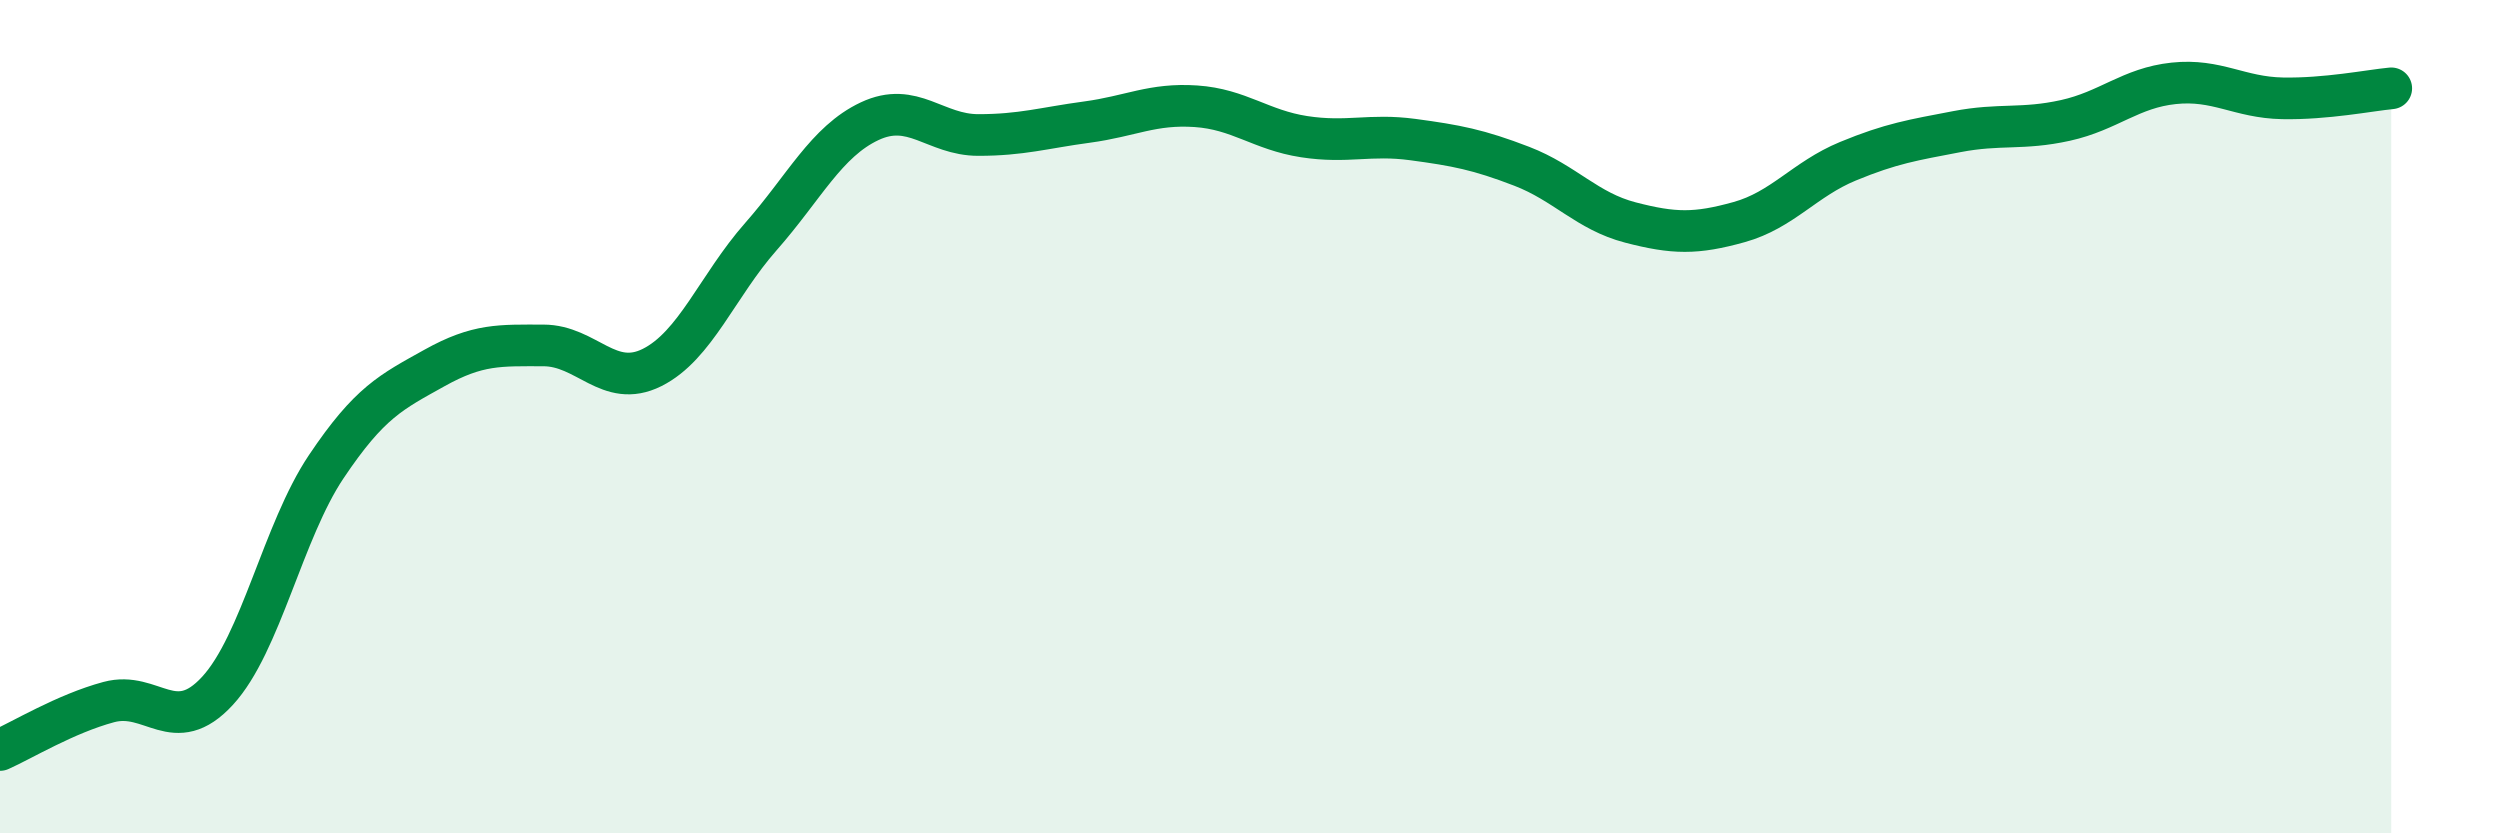
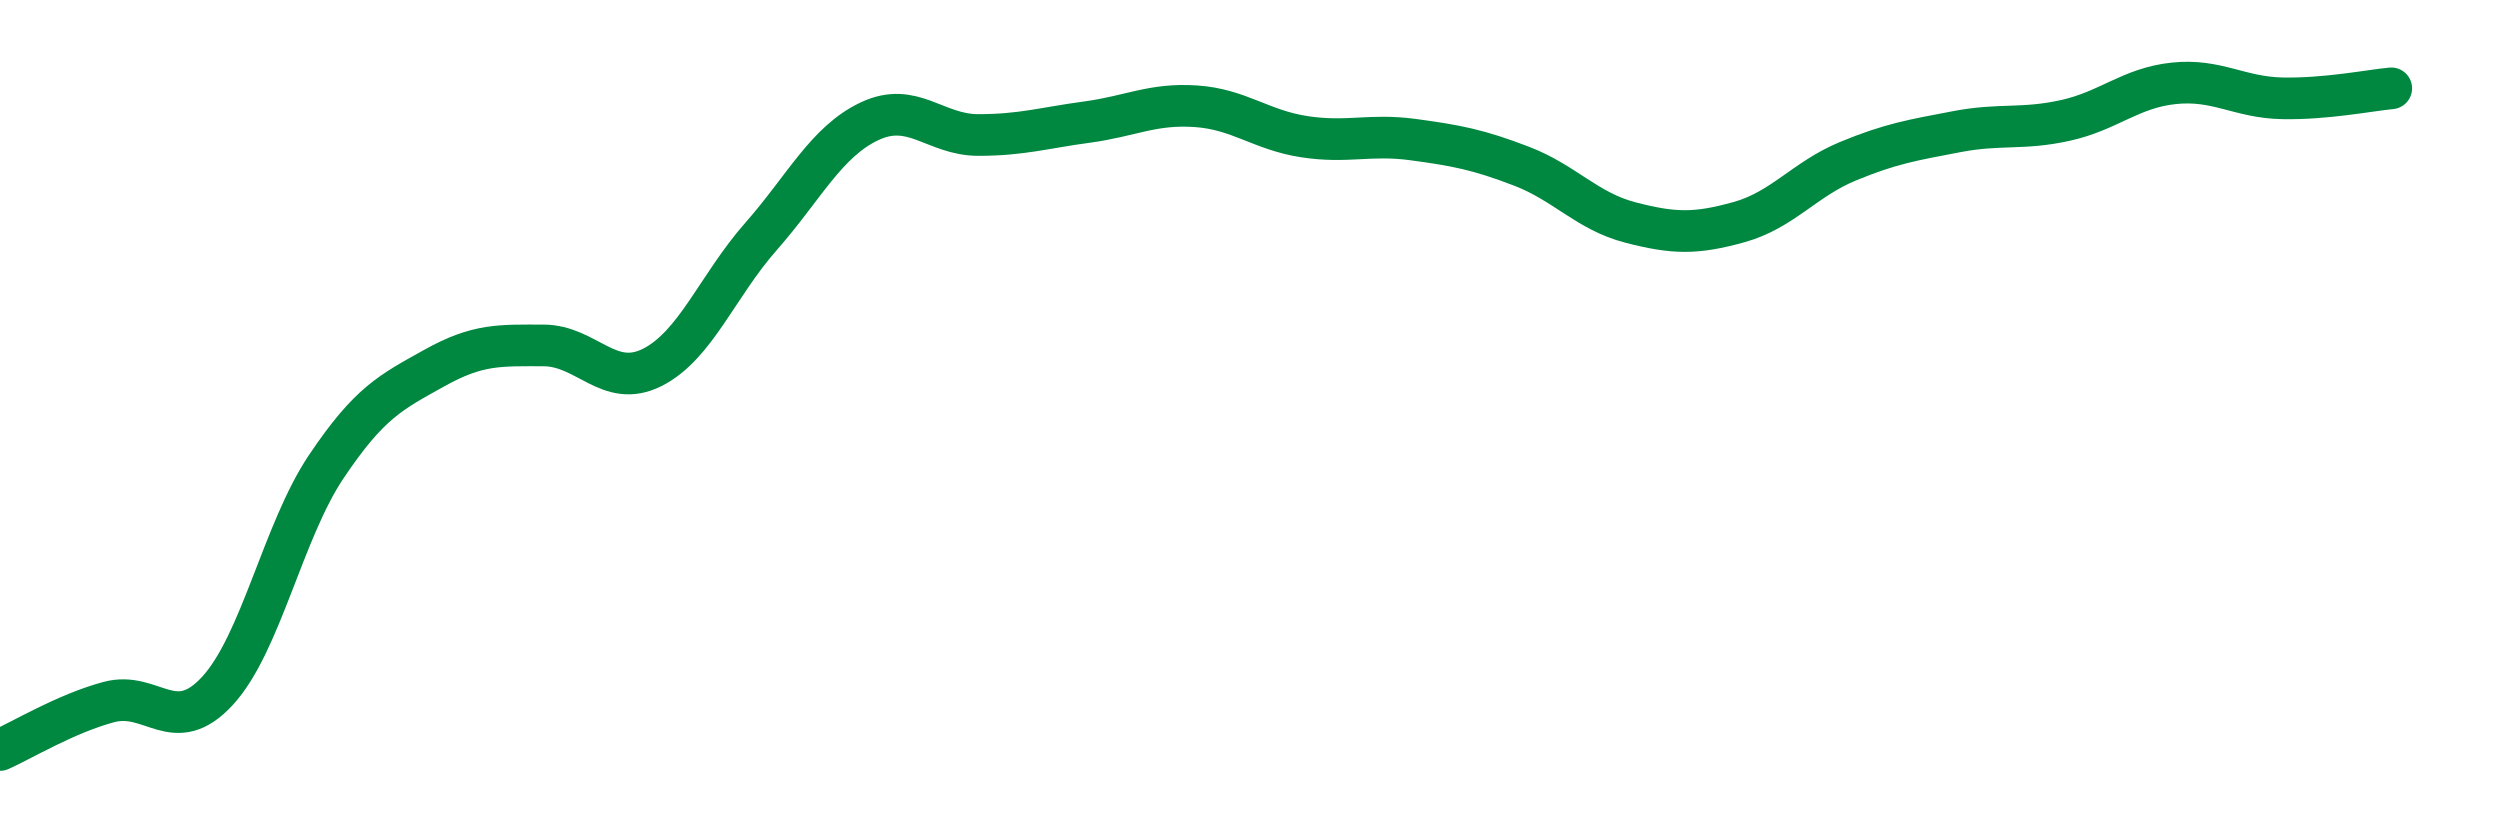
<svg xmlns="http://www.w3.org/2000/svg" width="60" height="20" viewBox="0 0 60 20">
-   <path d="M 0,18 C 0.52,17.77 1.57,17.13 2.61,16.85 C 3.65,16.57 4.18,17.71 5.22,16.58 C 6.26,15.45 6.79,12.75 7.83,11.2 C 8.87,9.65 9.39,9.41 10.43,8.83 C 11.47,8.25 12,8.29 13.04,8.29 C 14.08,8.29 14.61,9.34 15.65,8.82 C 16.69,8.3 17.22,6.86 18.26,5.68 C 19.3,4.5 19.83,3.4 20.87,2.91 C 21.91,2.42 22.44,3.24 23.48,3.24 C 24.52,3.24 25.05,3.07 26.09,2.93 C 27.13,2.79 27.66,2.48 28.7,2.55 C 29.74,2.62 30.26,3.12 31.3,3.28 C 32.34,3.44 32.87,3.21 33.91,3.35 C 34.95,3.49 35.48,3.59 36.52,3.99 C 37.56,4.39 38.09,5.07 39.13,5.34 C 40.17,5.61 40.7,5.62 41.74,5.33 C 42.78,5.04 43.31,4.3 44.35,3.87 C 45.39,3.44 45.92,3.36 46.96,3.16 C 48,2.96 48.53,3.12 49.57,2.89 C 50.61,2.66 51.13,2.11 52.17,2 C 53.21,1.89 53.74,2.34 54.78,2.36 C 55.82,2.38 56.87,2.17 57.39,2.12L57.39 20L0 20Z" fill="#008740" opacity="0.1" stroke-linecap="round" stroke-linejoin="round" />
  <path d="M 0,18 C 0.52,17.77 1.57,17.13 2.61,16.85 C 3.65,16.57 4.18,17.71 5.22,16.58 C 6.26,15.45 6.79,12.75 7.83,11.2 C 8.87,9.65 9.39,9.41 10.43,8.83 C 11.47,8.25 12,8.29 13.04,8.29 C 14.08,8.29 14.61,9.34 15.65,8.82 C 16.69,8.3 17.22,6.86 18.26,5.68 C 19.3,4.5 19.83,3.4 20.87,2.91 C 21.91,2.42 22.44,3.24 23.48,3.24 C 24.52,3.24 25.05,3.07 26.09,2.93 C 27.13,2.79 27.66,2.48 28.7,2.55 C 29.74,2.62 30.26,3.12 31.3,3.28 C 32.34,3.44 32.87,3.21 33.91,3.35 C 34.95,3.49 35.48,3.59 36.52,3.99 C 37.56,4.39 38.09,5.07 39.13,5.34 C 40.17,5.61 40.7,5.62 41.74,5.33 C 42.78,5.04 43.31,4.3 44.35,3.87 C 45.39,3.44 45.92,3.36 46.96,3.16 C 48,2.96 48.53,3.12 49.57,2.89 C 50.61,2.66 51.13,2.11 52.17,2 C 53.21,1.89 53.74,2.34 54.78,2.36 C 55.82,2.38 56.87,2.17 57.39,2.12" stroke="#008740" stroke-width="1" fill="none" stroke-linecap="round" stroke-linejoin="round" />
</svg>